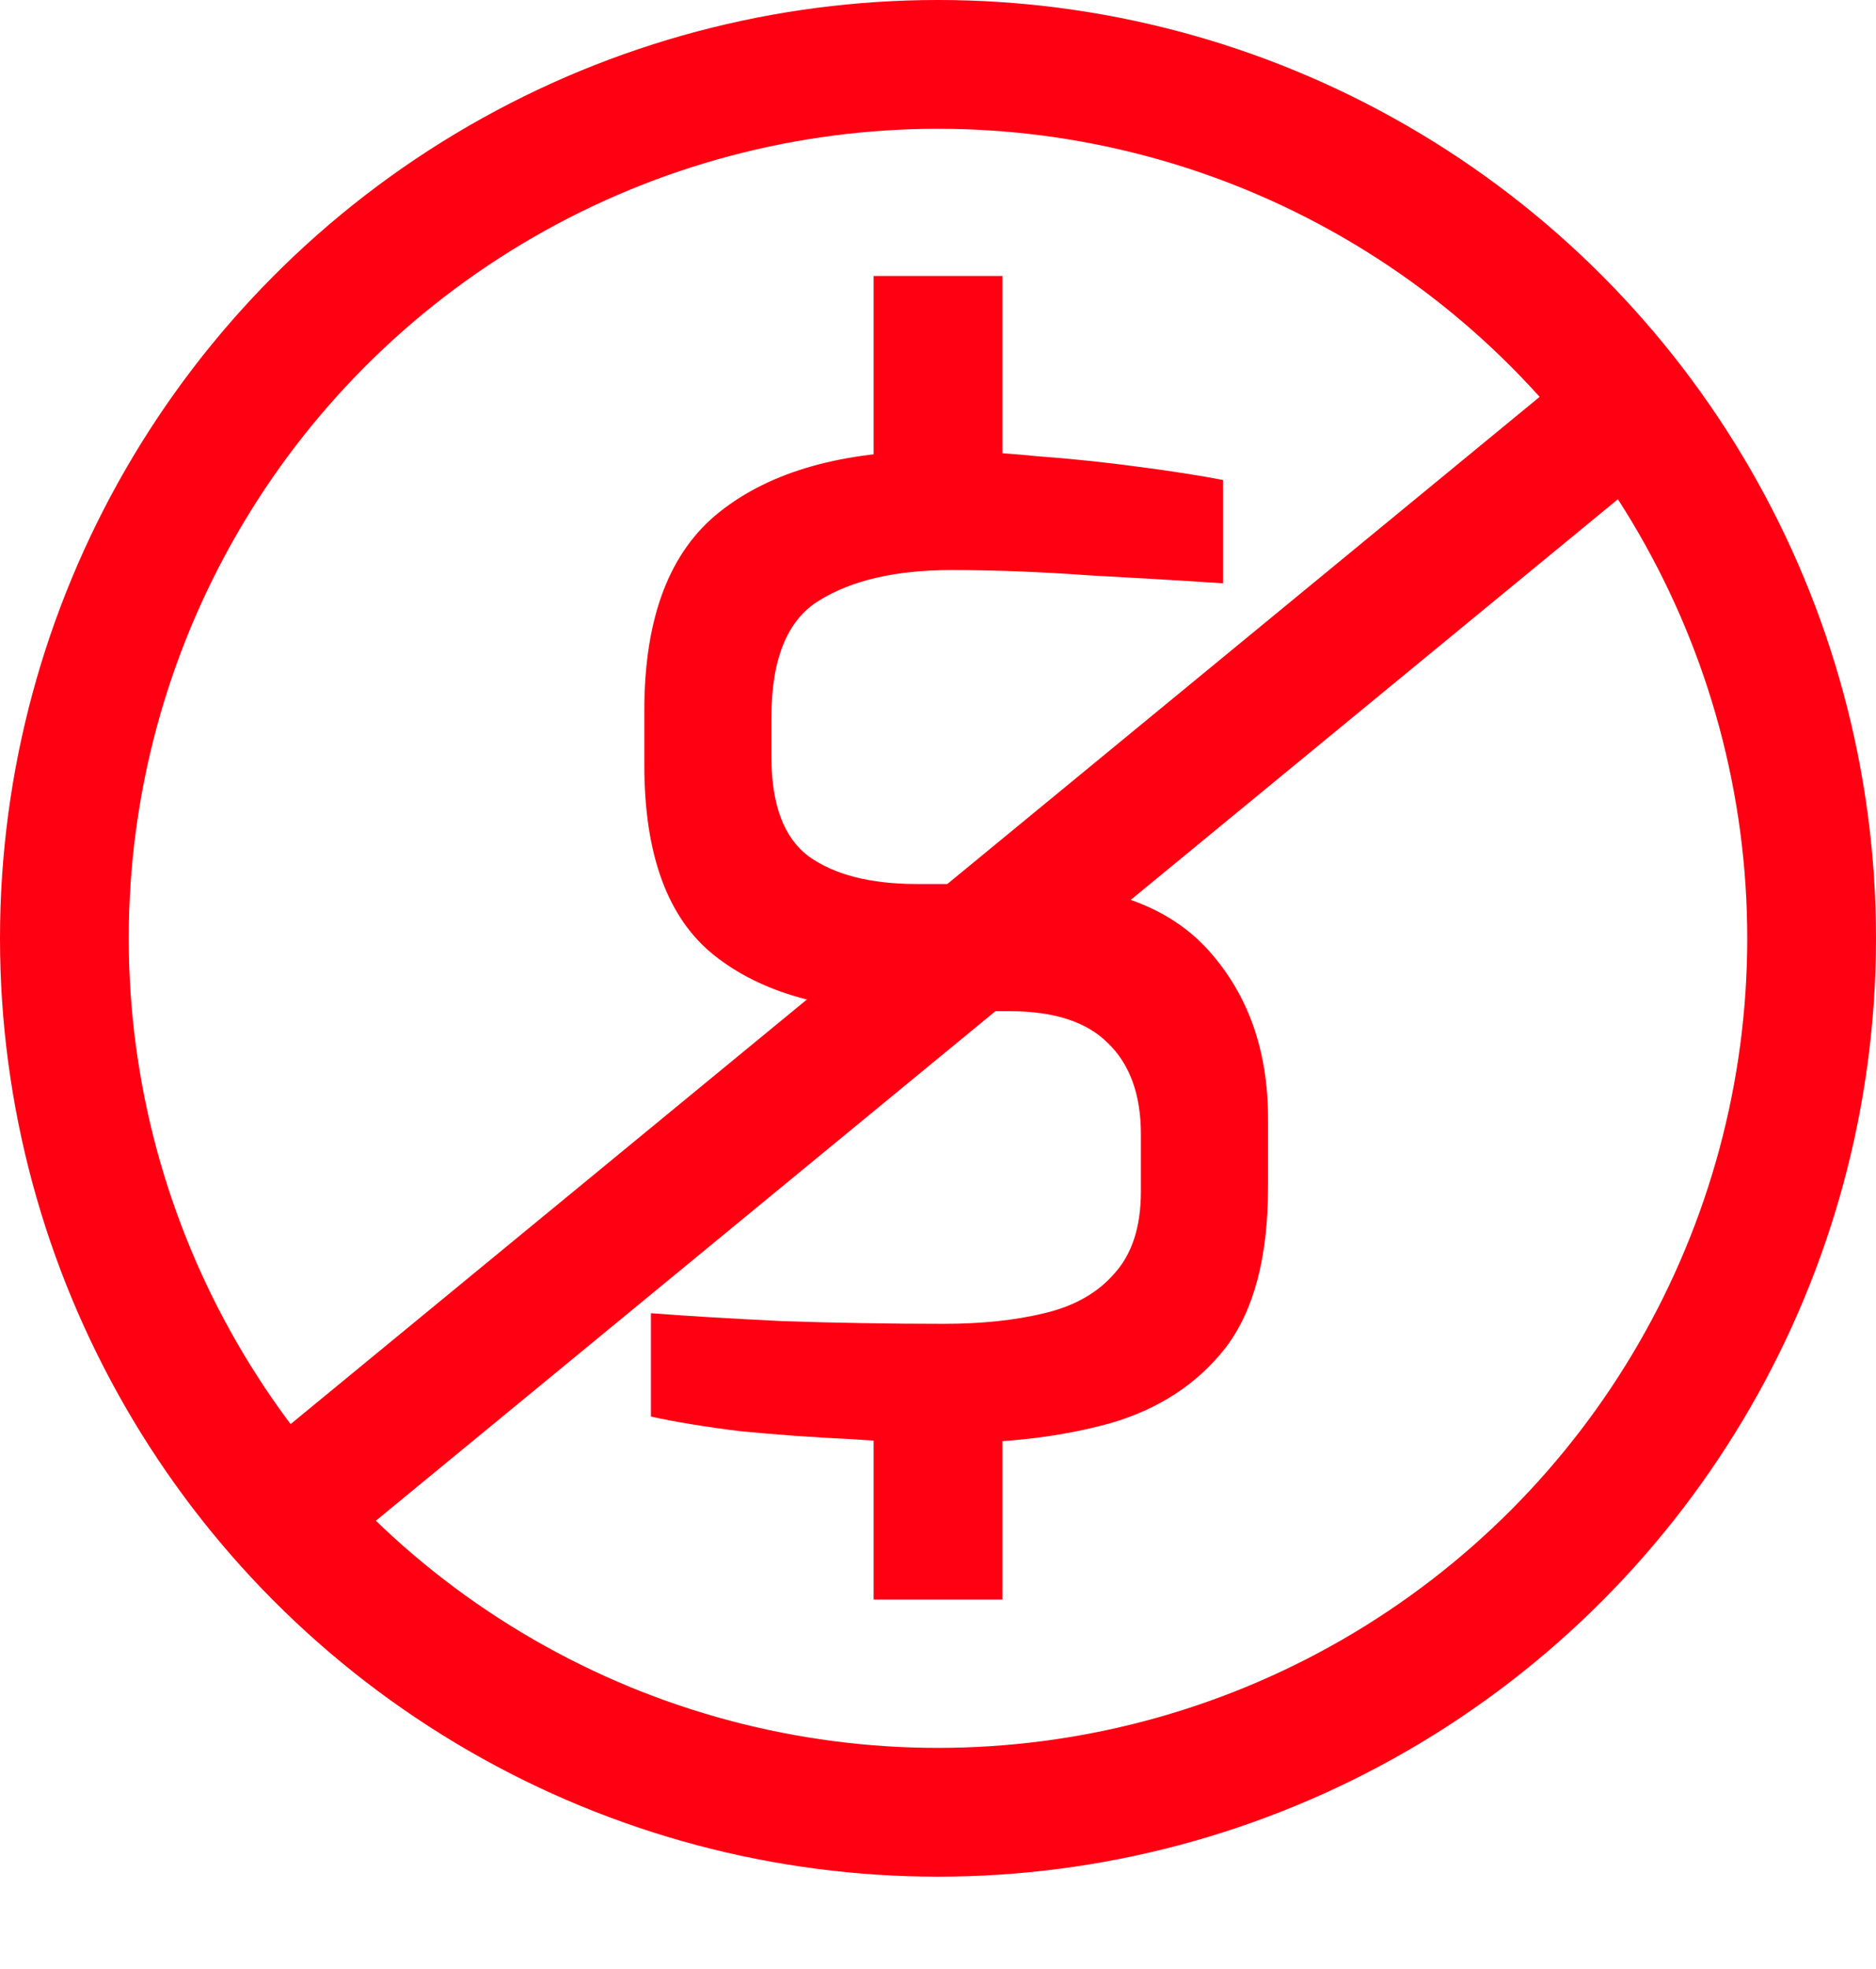
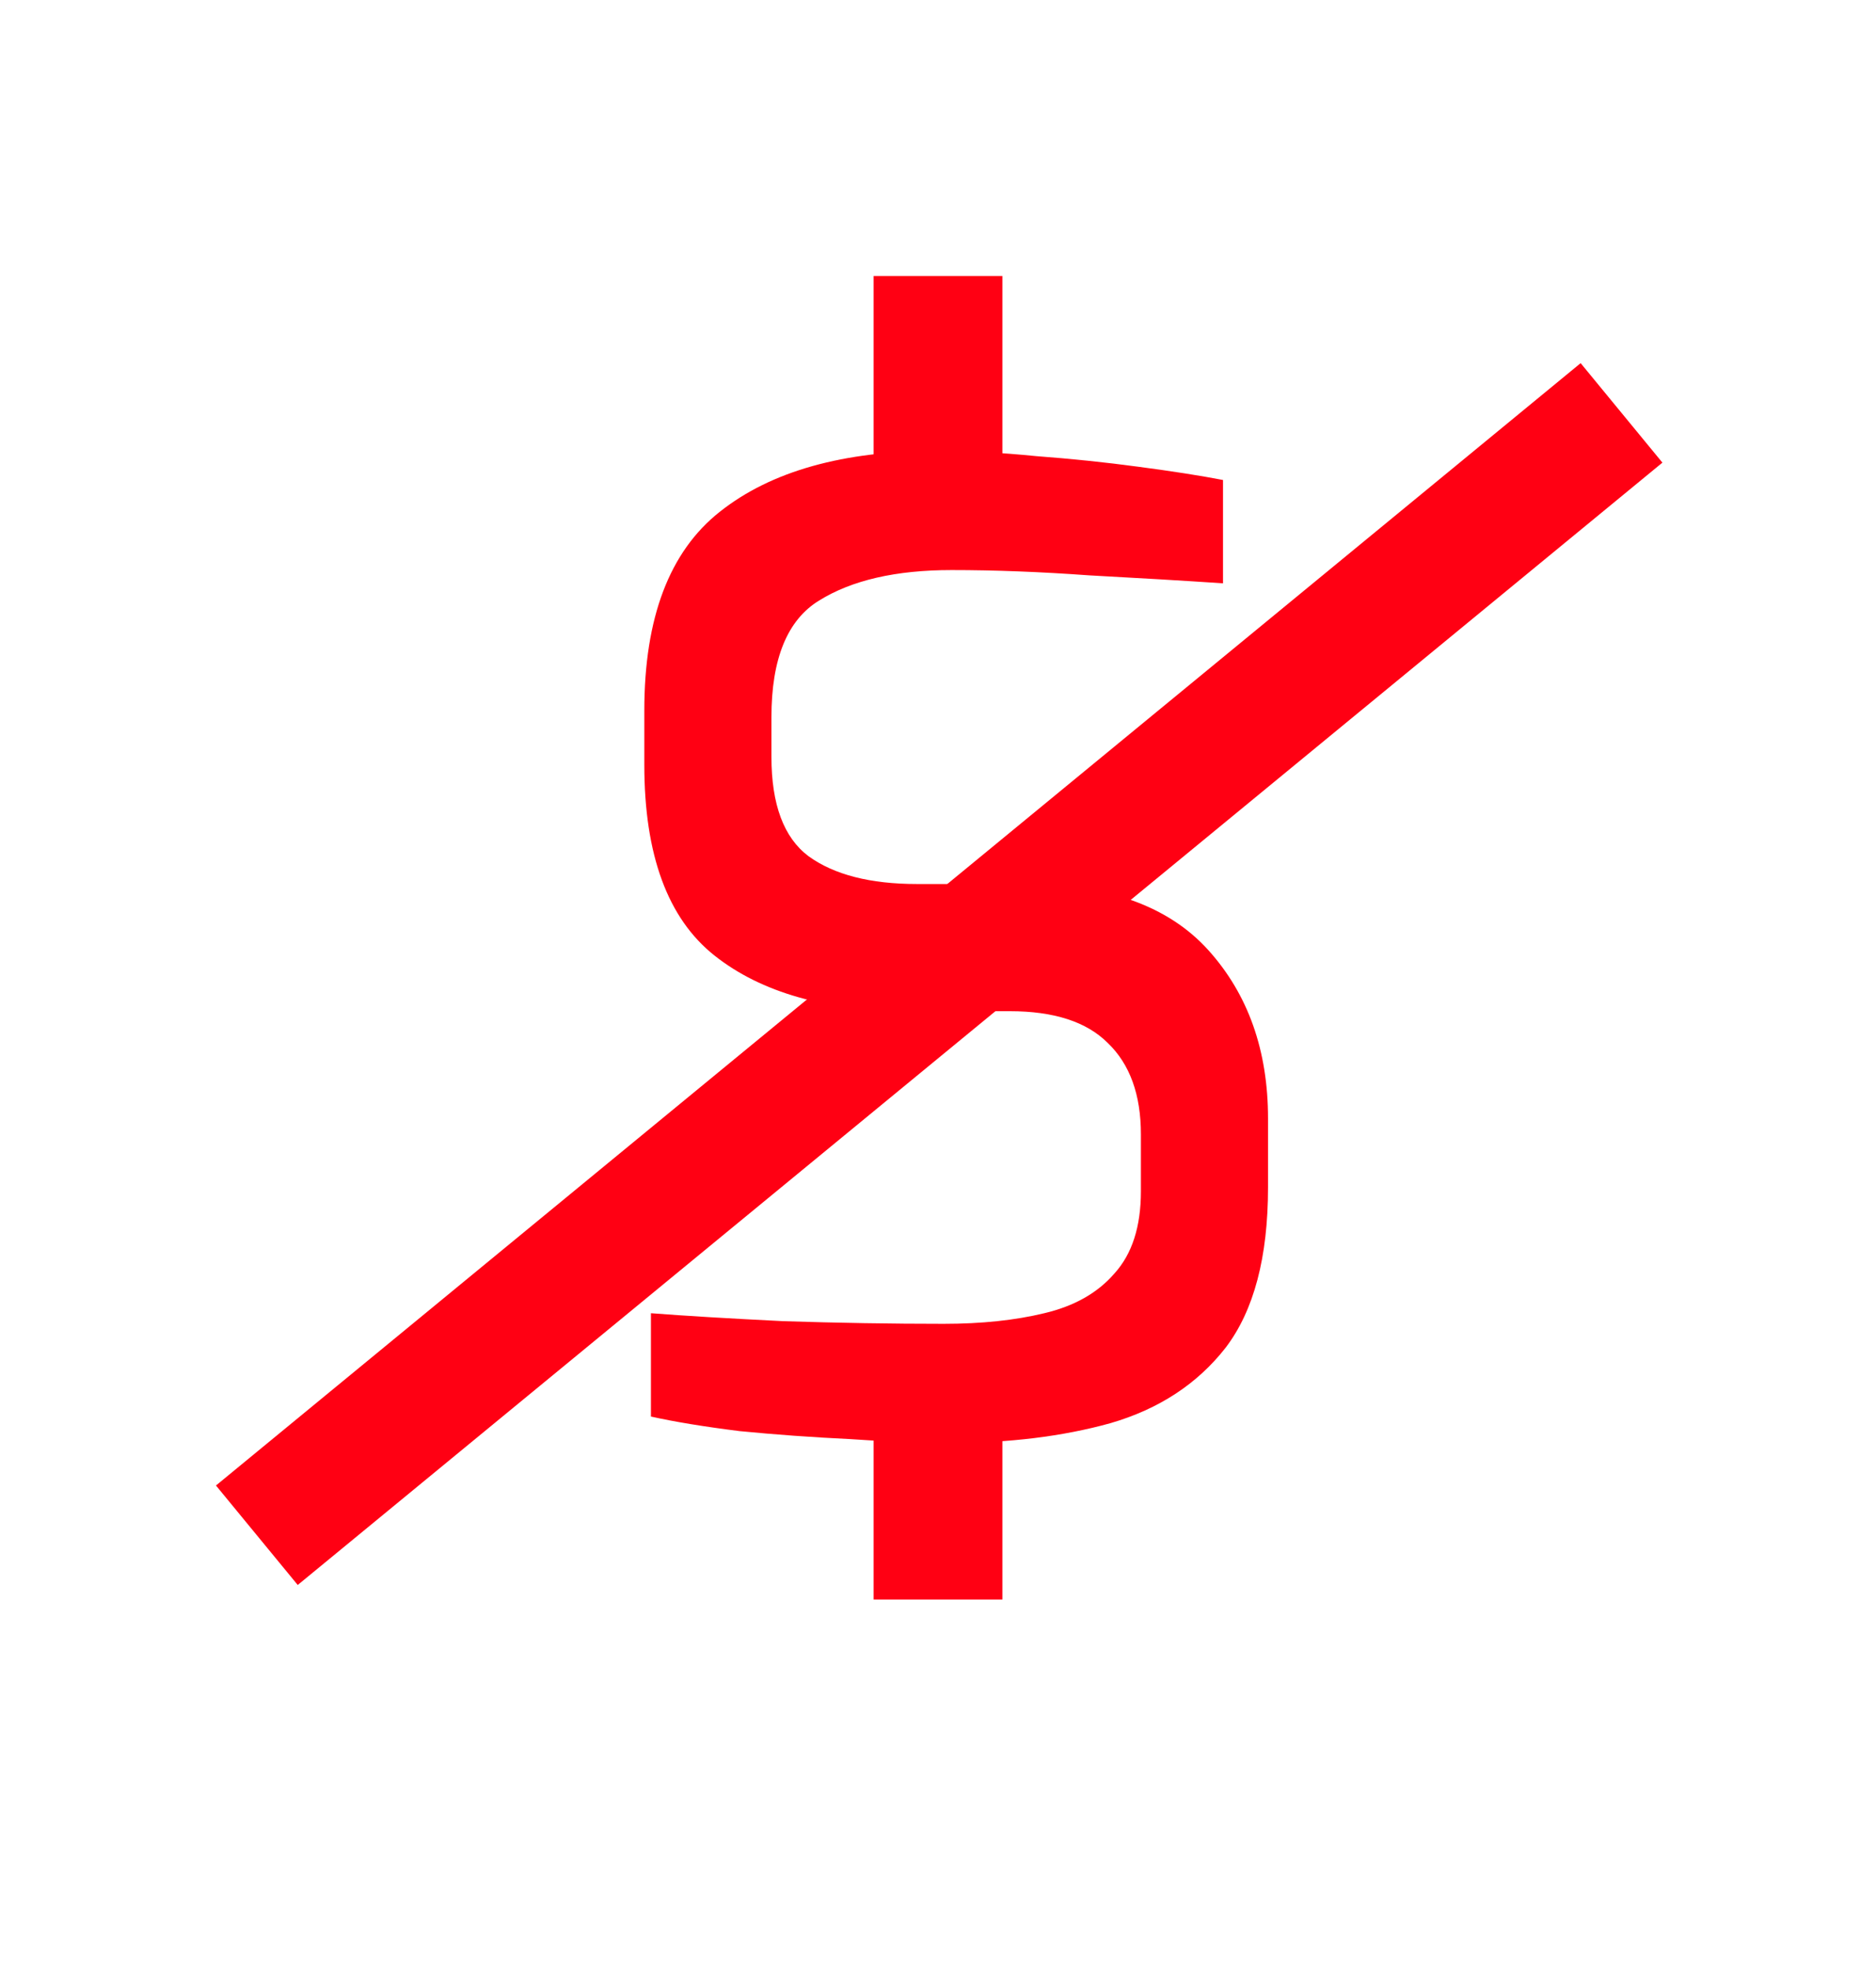
<svg xmlns="http://www.w3.org/2000/svg" width="102" height="107" viewBox="0 0 102 107" fill="none">
  <path d="M51.592 78.432C50.056 78.432 48.256 78.36 46.192 78.216C44.176 78.12 42.184 77.976 40.216 77.784C38.296 77.544 36.688 77.28 35.392 76.992V71.376C37.264 71.52 39.664 71.664 42.592 71.808C45.568 71.904 48.472 71.952 51.304 71.952C53.368 71.952 55.192 71.76 56.776 71.376C58.408 70.992 59.68 70.272 60.592 69.216C61.552 68.16 62.032 66.672 62.032 64.752V61.656C62.032 59.496 61.432 57.84 60.232 56.688C59.08 55.536 57.304 54.96 54.904 54.96H49.504C44.944 54.96 41.392 53.952 38.848 51.936C36.304 49.92 35.032 46.464 35.032 41.568V38.616C35.032 33.576 36.4 29.976 39.136 27.816C41.92 25.608 45.856 24.504 50.944 24.504C52.624 24.504 54.424 24.6 56.344 24.792C58.264 24.936 60.112 25.128 61.888 25.368C63.712 25.608 65.248 25.848 66.496 26.088V31.704C64.336 31.56 61.912 31.416 59.224 31.272C56.584 31.08 54.088 30.984 51.736 30.984C48.712 30.984 46.312 31.536 44.536 32.64C42.808 33.696 41.944 35.808 41.944 38.976V41.136C41.944 43.728 42.616 45.528 43.96 46.536C45.352 47.544 47.32 48.048 49.864 48.048H55.696C60.208 48.048 63.544 49.248 65.704 51.648C67.864 54.048 68.944 57.096 68.944 60.792V64.536C68.944 68.328 68.176 71.232 66.64 73.248C65.104 75.216 63.016 76.584 60.376 77.352C57.784 78.072 54.856 78.432 51.592 78.432Z" fill="#FF0013" />
  <path d="M51 15V26.936" stroke="#FF0013" stroke-width="7" />
  <path d="M51 75V86.936" stroke="#FF0013" stroke-width="7" />
-   <circle cx="51" cy="51" r="47.5" stroke="#FF0013" stroke-width="7" />
  <path d="M13.965 83.443L88.164 22.441" stroke="#FF0013" stroke-width="7" />
</svg>